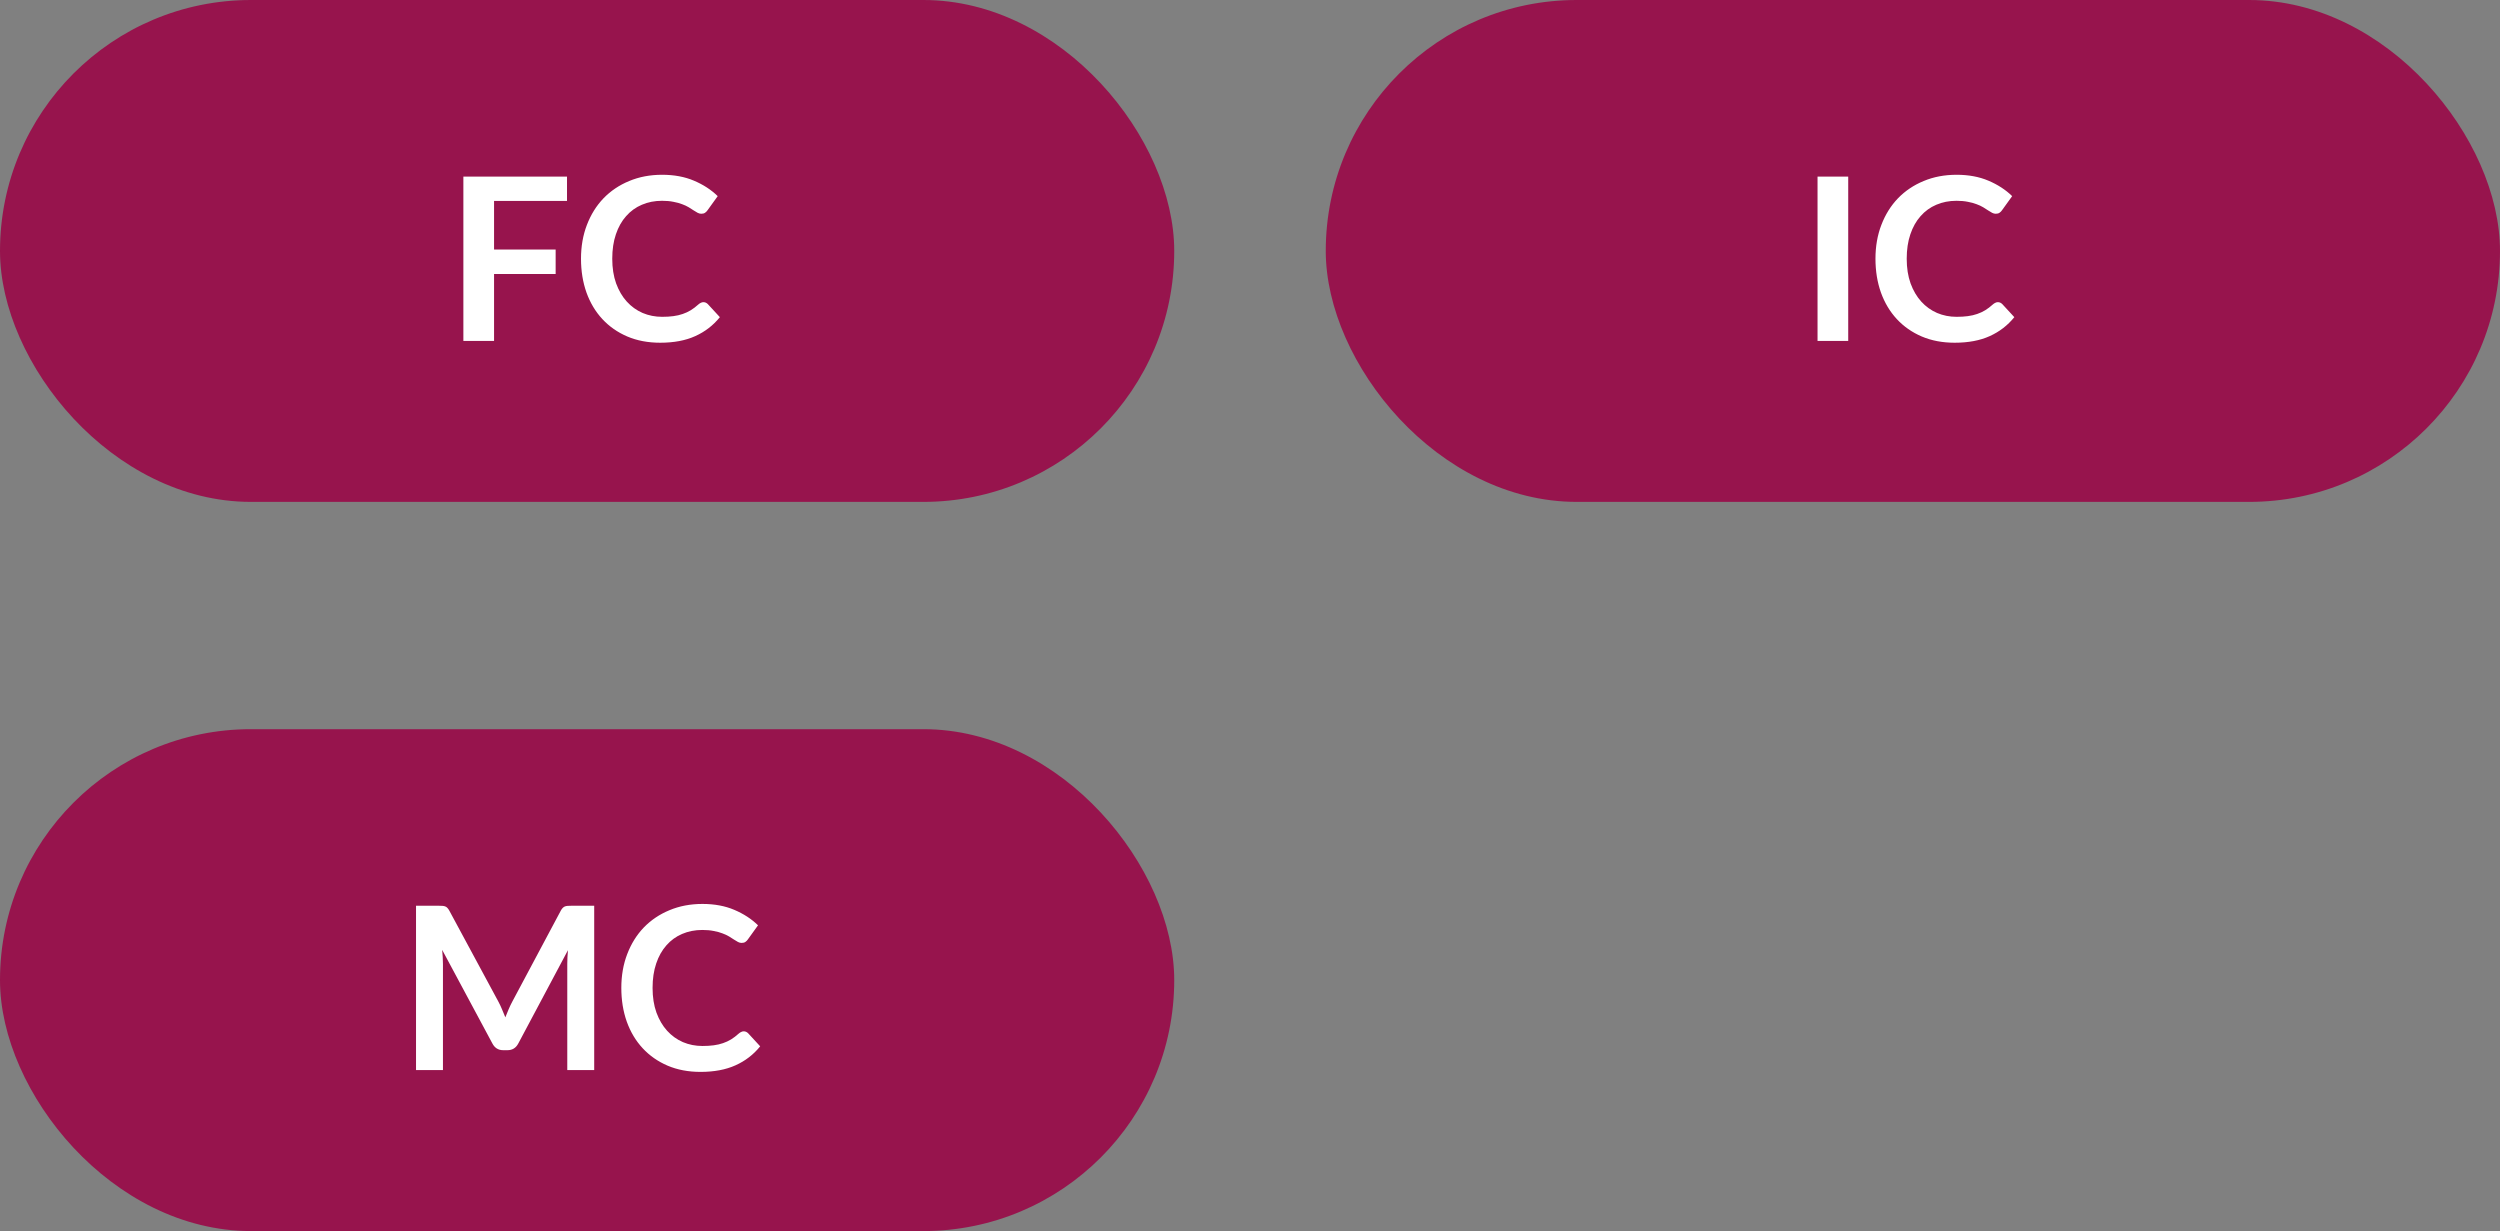
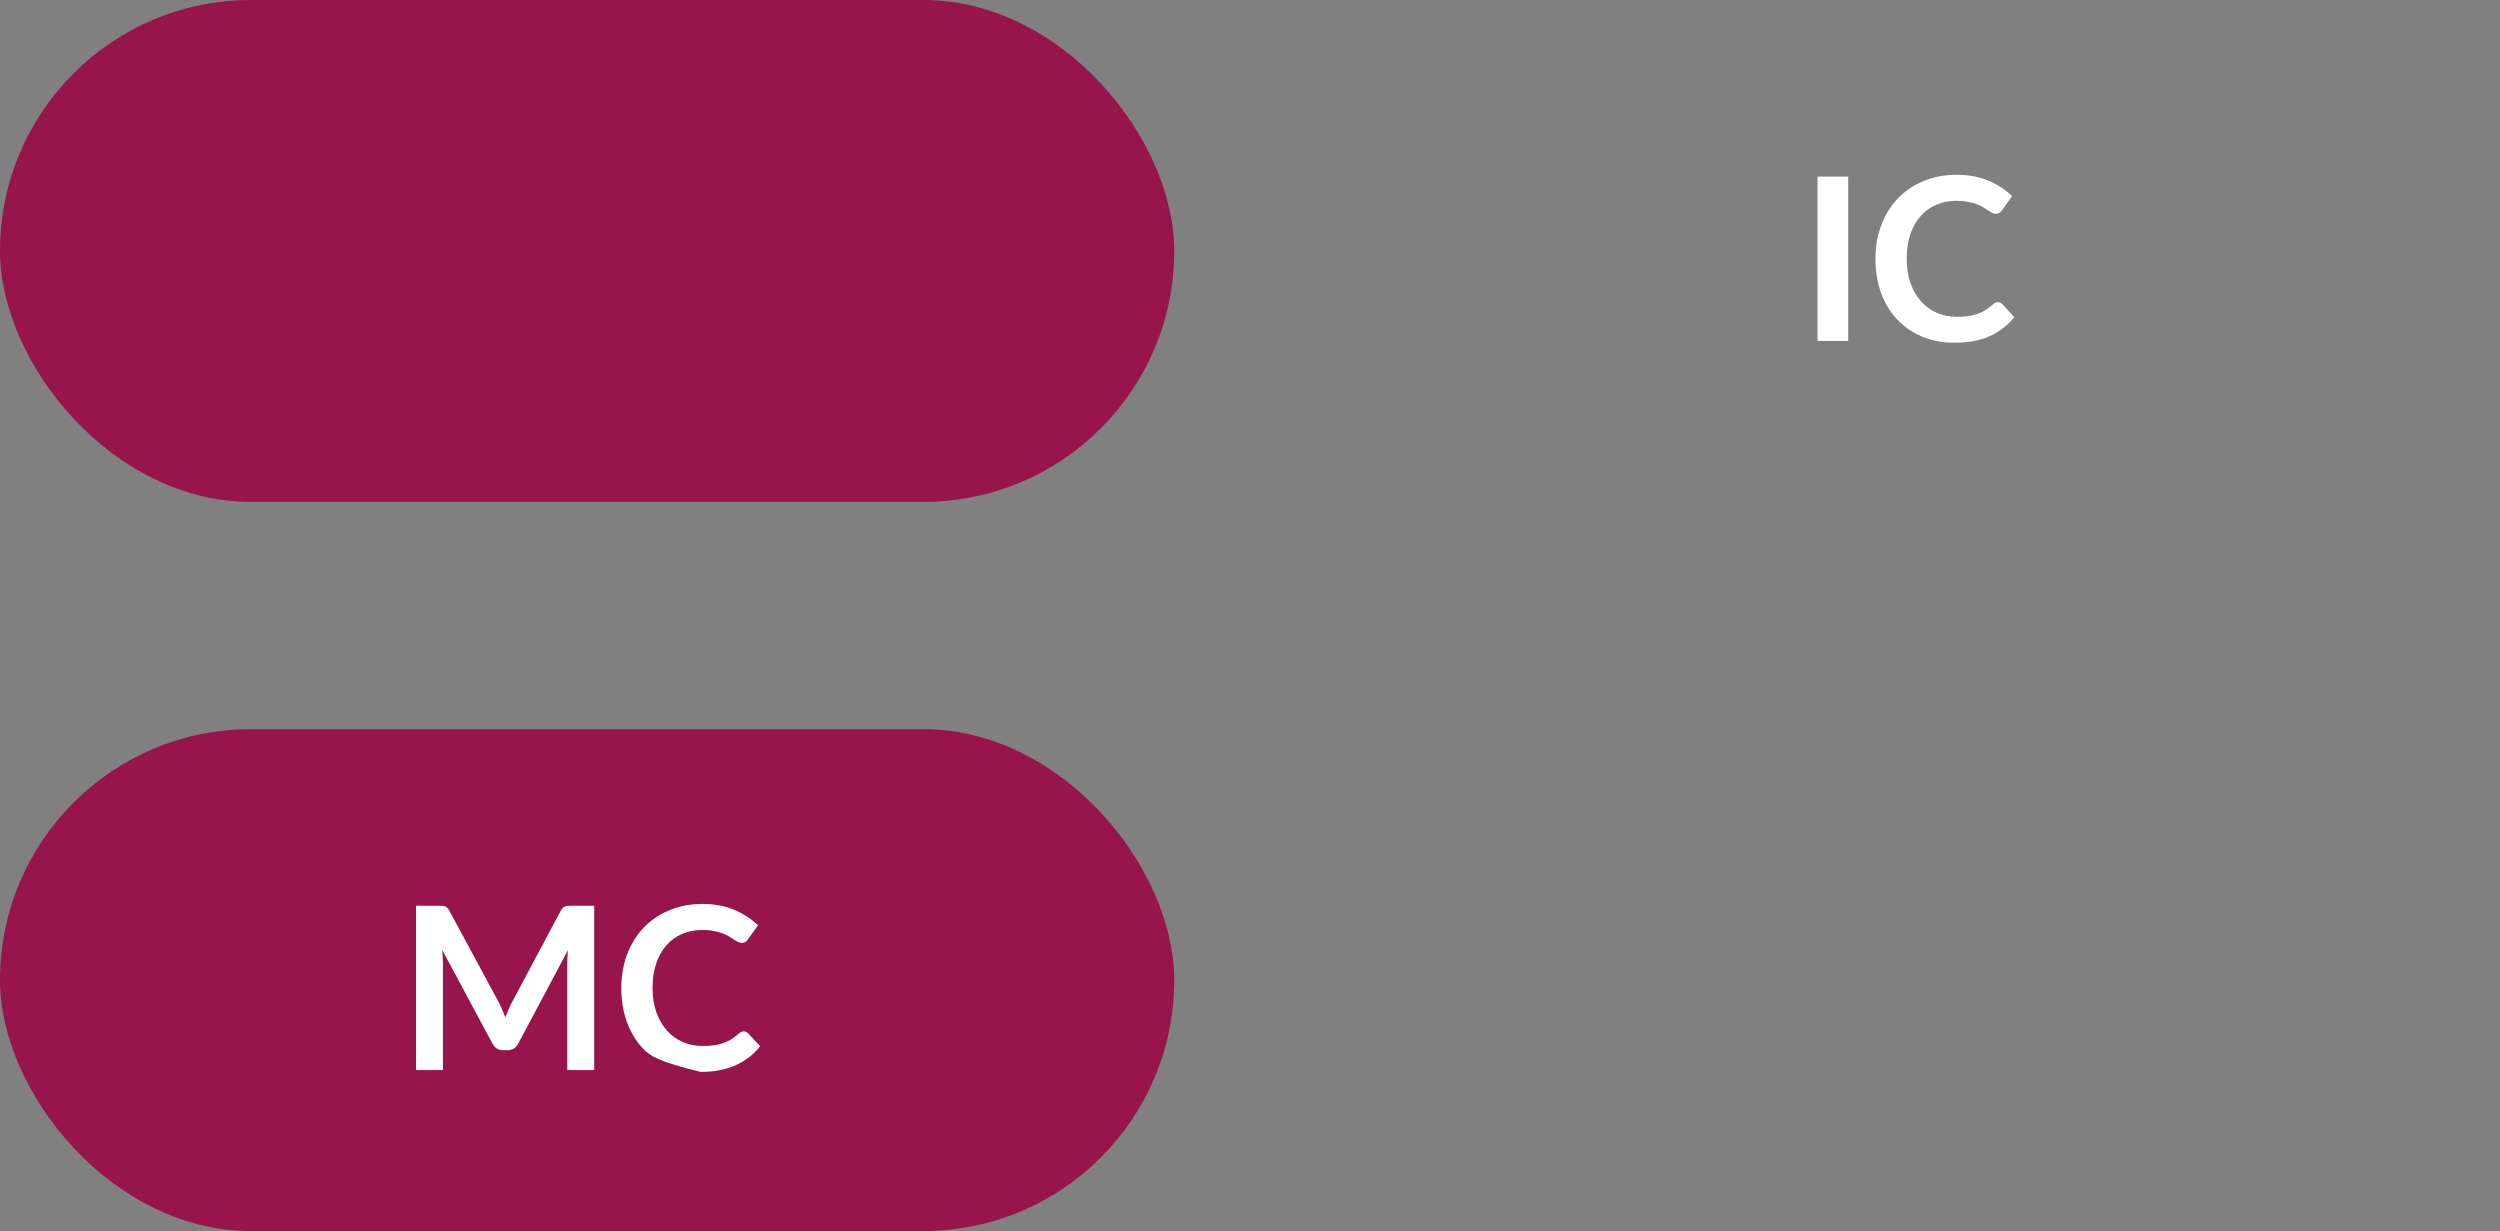
<svg xmlns="http://www.w3.org/2000/svg" width="264" height="130" viewBox="0 0 264 130" fill="none">
  <rect x="0" y="0" width="264" height="130" fill="#808080" stroke="none" />
  <rect width="124" height="53" rx="26.5" fill="#97144D" />
-   <rect x="140" width="124" height="53" rx="26.5" fill="#97144D" />
  <path d="M195.172 36H191.932V18.648H195.172V36ZM210.973 31.908C211.149 31.908 211.305 31.976 211.441 32.112L212.713 33.492C212.009 34.364 211.141 35.032 210.109 35.496C209.085 35.96 207.853 36.192 206.413 36.192C205.125 36.192 203.965 35.972 202.933 35.532C201.909 35.092 201.033 34.48 200.305 33.696C199.577 32.912 199.017 31.976 198.625 30.888C198.241 29.8 198.049 28.612 198.049 27.324C198.049 26.02 198.257 24.828 198.673 23.748C199.089 22.66 199.673 21.724 200.425 20.94C201.185 20.156 202.089 19.548 203.137 19.116C204.185 18.676 205.345 18.456 206.617 18.456C207.881 18.456 209.001 18.664 209.977 19.08C210.961 19.496 211.797 20.04 212.485 20.712L211.405 22.212C211.341 22.308 211.257 22.392 211.153 22.464C211.057 22.536 210.921 22.572 210.745 22.572C210.625 22.572 210.501 22.54 210.373 22.476C210.245 22.404 210.105 22.32 209.953 22.224C209.801 22.12 209.625 22.008 209.425 21.888C209.225 21.768 208.993 21.66 208.729 21.564C208.465 21.46 208.157 21.376 207.805 21.312C207.461 21.24 207.061 21.204 206.605 21.204C205.829 21.204 205.117 21.344 204.469 21.624C203.829 21.896 203.277 22.296 202.813 22.824C202.349 23.344 201.989 23.984 201.733 24.744C201.477 25.496 201.349 26.356 201.349 27.324C201.349 28.3 201.485 29.168 201.757 29.928C202.037 30.688 202.413 31.328 202.885 31.848C203.357 32.368 203.913 32.768 204.553 33.048C205.193 33.32 205.881 33.456 206.617 33.456C207.057 33.456 207.453 33.432 207.805 33.384C208.165 33.336 208.493 33.26 208.789 33.156C209.093 33.052 209.377 32.92 209.641 32.76C209.913 32.592 210.181 32.388 210.445 32.148C210.525 32.076 210.609 32.02 210.697 31.98C210.785 31.932 210.877 31.908 210.973 31.908Z" fill="white" />
  <rect y="77" width="124" height="53" rx="26.5" fill="#97144D" />
-   <path d="M62.748 95.648V113H59.904V101.792C59.904 101.344 59.928 100.86 59.976 100.34L54.732 110.192C54.484 110.664 54.104 110.9 53.592 110.9H53.136C52.624 110.9 52.244 110.664 51.996 110.192L46.692 100.304C46.716 100.568 46.736 100.828 46.752 101.084C46.768 101.34 46.776 101.576 46.776 101.792V113H43.932V95.648H46.368C46.512 95.648 46.636 95.652 46.74 95.66C46.844 95.668 46.936 95.688 47.016 95.72C47.104 95.752 47.18 95.804 47.244 95.876C47.316 95.948 47.384 96.044 47.448 96.164L52.644 105.8C52.78 106.056 52.904 106.32 53.016 106.592C53.136 106.864 53.252 107.144 53.364 107.432C53.476 107.136 53.592 106.852 53.712 106.58C53.832 106.3 53.96 106.032 54.096 105.776L59.22 96.164C59.284 96.044 59.352 95.948 59.424 95.876C59.496 95.804 59.572 95.752 59.652 95.72C59.74 95.688 59.836 95.668 59.94 95.66C60.044 95.652 60.168 95.648 60.312 95.648H62.748ZM78.535 108.908C78.712 108.908 78.868 108.976 79.004 109.112L80.275 110.492C79.572 111.364 78.704 112.032 77.671 112.496C76.647 112.96 75.415 113.192 73.975 113.192C72.688 113.192 71.528 112.972 70.496 112.532C69.472 112.092 68.596 111.48 67.868 110.696C67.139 109.912 66.579 108.976 66.188 107.888C65.803 106.8 65.612 105.612 65.612 104.324C65.612 103.02 65.82 101.828 66.236 100.748C66.651 99.66 67.236 98.724 67.987 97.94C68.748 97.156 69.651 96.548 70.7 96.116C71.748 95.676 72.907 95.456 74.18 95.456C75.444 95.456 76.564 95.664 77.54 96.08C78.523 96.496 79.359 97.04 80.047 97.712L78.968 99.212C78.903 99.308 78.82 99.392 78.716 99.464C78.62 99.536 78.484 99.572 78.308 99.572C78.188 99.572 78.064 99.54 77.936 99.476C77.808 99.404 77.668 99.32 77.516 99.224C77.364 99.12 77.188 99.008 76.987 98.888C76.787 98.768 76.555 98.66 76.291 98.564C76.028 98.46 75.719 98.376 75.368 98.312C75.023 98.24 74.624 98.204 74.168 98.204C73.391 98.204 72.68 98.344 72.031 98.624C71.391 98.896 70.84 99.296 70.376 99.824C69.912 100.344 69.552 100.984 69.296 101.744C69.04 102.496 68.912 103.356 68.912 104.324C68.912 105.3 69.047 106.168 69.32 106.928C69.6 107.688 69.975 108.328 70.448 108.848C70.919 109.368 71.475 109.768 72.115 110.048C72.755 110.32 73.444 110.456 74.18 110.456C74.62 110.456 75.016 110.432 75.368 110.384C75.728 110.336 76.055 110.26 76.352 110.156C76.656 110.052 76.939 109.92 77.204 109.76C77.475 109.592 77.743 109.388 78.007 109.148C78.088 109.076 78.171 109.02 78.26 108.98C78.347 108.932 78.439 108.908 78.535 108.908Z" fill="white" />
-   <path d="M52.172 21.216V26.352H58.676V28.932H52.172V36H48.932V18.648H59.876V21.216H52.172ZM74.278 31.908C74.454 31.908 74.61 31.976 74.746 32.112L76.018 33.492C75.314 34.364 74.446 35.032 73.414 35.496C72.39 35.96 71.158 36.192 69.718 36.192C68.43 36.192 67.27 35.972 66.238 35.532C65.214 35.092 64.338 34.48 63.61 33.696C62.882 32.912 62.322 31.976 61.93 30.888C61.546 29.8 61.354 28.612 61.354 27.324C61.354 26.02 61.562 24.828 61.978 23.748C62.394 22.66 62.978 21.724 63.73 20.94C64.49 20.156 65.394 19.548 66.442 19.116C67.49 18.676 68.65 18.456 69.922 18.456C71.186 18.456 72.306 18.664 73.282 19.08C74.266 19.496 75.102 20.04 75.79 20.712L74.71 22.212C74.646 22.308 74.562 22.392 74.458 22.464C74.362 22.536 74.226 22.572 74.05 22.572C73.93 22.572 73.806 22.54 73.678 22.476C73.55 22.404 73.41 22.32 73.258 22.224C73.106 22.12 72.93 22.008 72.73 21.888C72.53 21.768 72.298 21.66 72.034 21.564C71.77 21.46 71.462 21.376 71.11 21.312C70.766 21.24 70.366 21.204 69.91 21.204C69.134 21.204 68.422 21.344 67.774 21.624C67.134 21.896 66.582 22.296 66.118 22.824C65.654 23.344 65.294 23.984 65.038 24.744C64.782 25.496 64.654 26.356 64.654 27.324C64.654 28.3 64.79 29.168 65.062 29.928C65.342 30.688 65.718 31.328 66.19 31.848C66.662 32.368 67.218 32.768 67.858 33.048C68.498 33.32 69.186 33.456 69.922 33.456C70.362 33.456 70.758 33.432 71.11 33.384C71.47 33.336 71.798 33.26 72.094 33.156C72.398 33.052 72.682 32.92 72.946 32.76C73.218 32.592 73.486 32.388 73.75 32.148C73.83 32.076 73.914 32.02 74.002 31.98C74.09 31.932 74.182 31.908 74.278 31.908Z" fill="white" />
+   <path d="M62.748 95.648V113H59.904V101.792C59.904 101.344 59.928 100.86 59.976 100.34L54.732 110.192C54.484 110.664 54.104 110.9 53.592 110.9H53.136C52.624 110.9 52.244 110.664 51.996 110.192L46.692 100.304C46.716 100.568 46.736 100.828 46.752 101.084C46.768 101.34 46.776 101.576 46.776 101.792V113H43.932V95.648H46.368C46.512 95.648 46.636 95.652 46.74 95.66C46.844 95.668 46.936 95.688 47.016 95.72C47.104 95.752 47.18 95.804 47.244 95.876C47.316 95.948 47.384 96.044 47.448 96.164L52.644 105.8C52.78 106.056 52.904 106.32 53.016 106.592C53.136 106.864 53.252 107.144 53.364 107.432C53.476 107.136 53.592 106.852 53.712 106.58C53.832 106.3 53.96 106.032 54.096 105.776L59.22 96.164C59.284 96.044 59.352 95.948 59.424 95.876C59.496 95.804 59.572 95.752 59.652 95.72C59.74 95.688 59.836 95.668 59.94 95.66C60.044 95.652 60.168 95.648 60.312 95.648H62.748ZM78.535 108.908C78.712 108.908 78.868 108.976 79.004 109.112L80.275 110.492C79.572 111.364 78.704 112.032 77.671 112.496C76.647 112.96 75.415 113.192 73.975 113.192C69.472 112.092 68.596 111.48 67.868 110.696C67.139 109.912 66.579 108.976 66.188 107.888C65.803 106.8 65.612 105.612 65.612 104.324C65.612 103.02 65.82 101.828 66.236 100.748C66.651 99.66 67.236 98.724 67.987 97.94C68.748 97.156 69.651 96.548 70.7 96.116C71.748 95.676 72.907 95.456 74.18 95.456C75.444 95.456 76.564 95.664 77.54 96.08C78.523 96.496 79.359 97.04 80.047 97.712L78.968 99.212C78.903 99.308 78.82 99.392 78.716 99.464C78.62 99.536 78.484 99.572 78.308 99.572C78.188 99.572 78.064 99.54 77.936 99.476C77.808 99.404 77.668 99.32 77.516 99.224C77.364 99.12 77.188 99.008 76.987 98.888C76.787 98.768 76.555 98.66 76.291 98.564C76.028 98.46 75.719 98.376 75.368 98.312C75.023 98.24 74.624 98.204 74.168 98.204C73.391 98.204 72.68 98.344 72.031 98.624C71.391 98.896 70.84 99.296 70.376 99.824C69.912 100.344 69.552 100.984 69.296 101.744C69.04 102.496 68.912 103.356 68.912 104.324C68.912 105.3 69.047 106.168 69.32 106.928C69.6 107.688 69.975 108.328 70.448 108.848C70.919 109.368 71.475 109.768 72.115 110.048C72.755 110.32 73.444 110.456 74.18 110.456C74.62 110.456 75.016 110.432 75.368 110.384C75.728 110.336 76.055 110.26 76.352 110.156C76.656 110.052 76.939 109.92 77.204 109.76C77.475 109.592 77.743 109.388 78.007 109.148C78.088 109.076 78.171 109.02 78.26 108.98C78.347 108.932 78.439 108.908 78.535 108.908Z" fill="white" />
</svg>